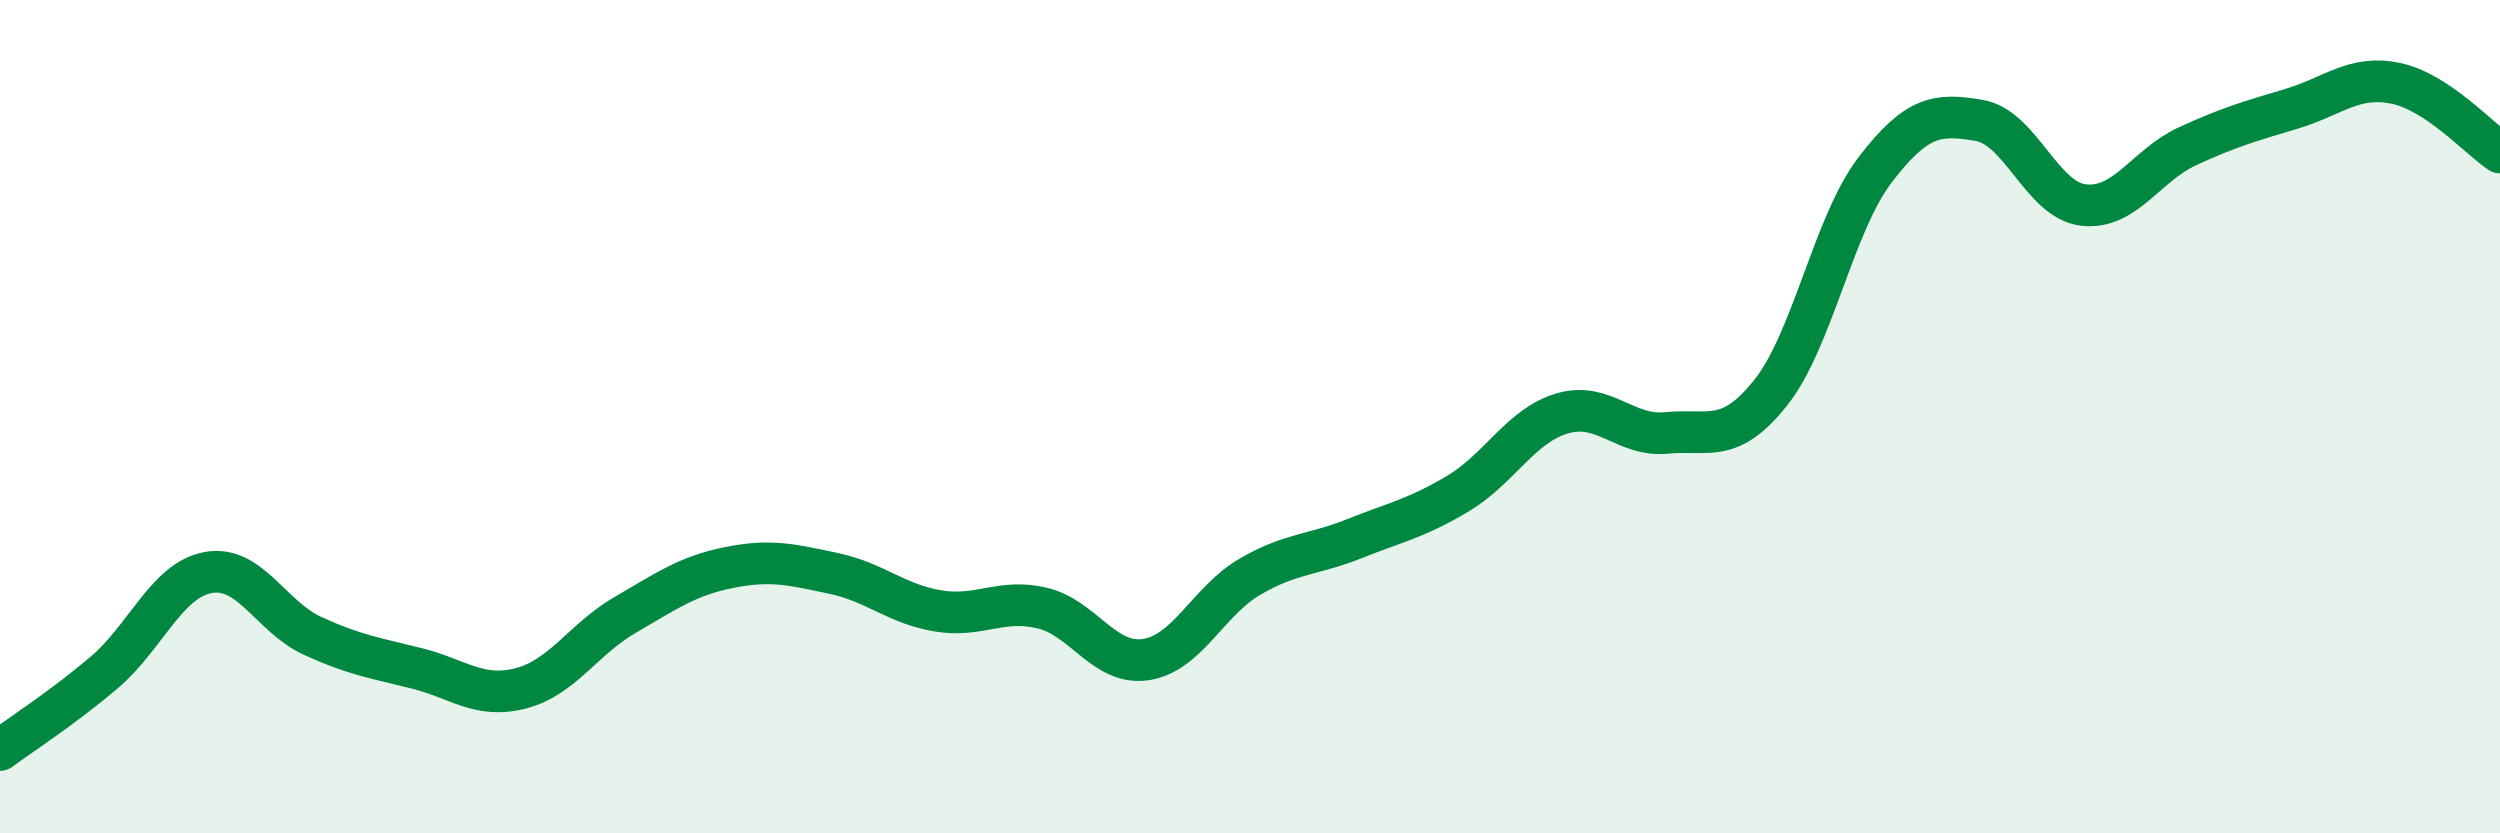
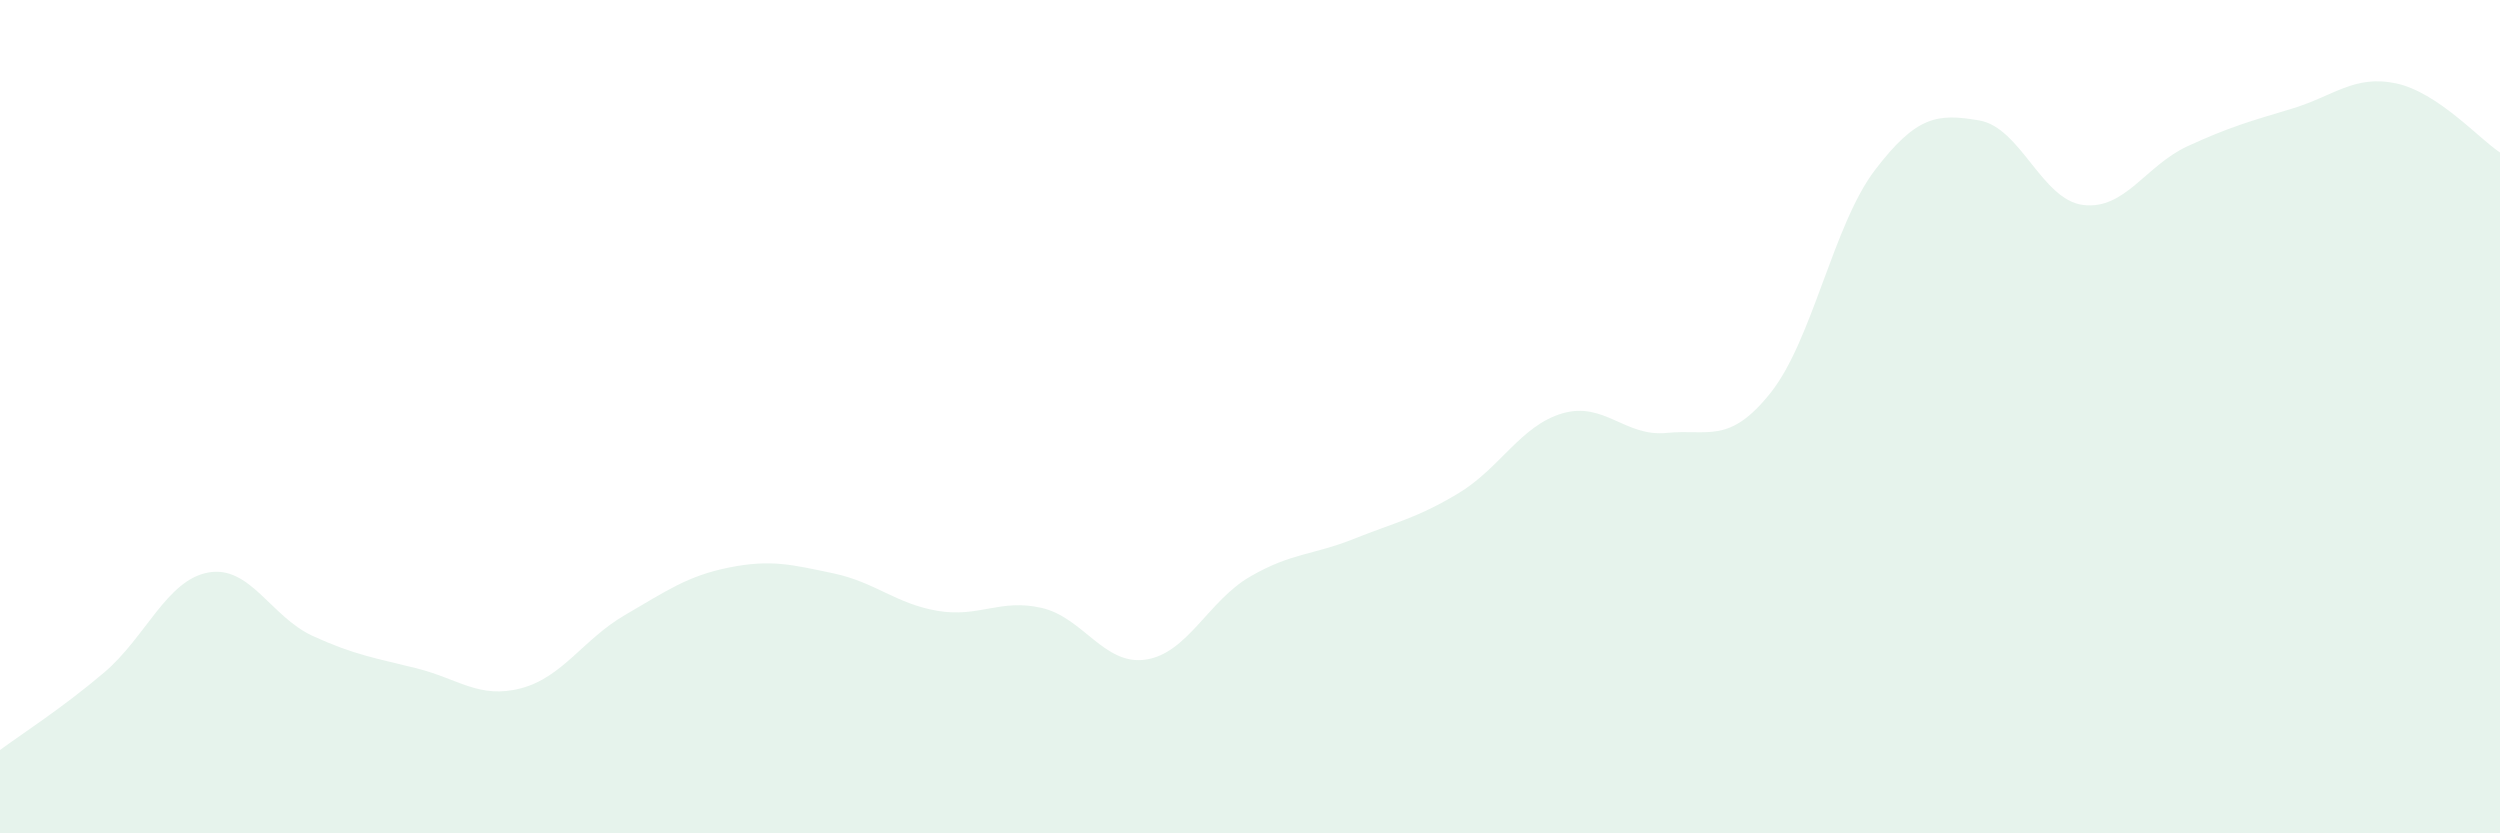
<svg xmlns="http://www.w3.org/2000/svg" width="60" height="20" viewBox="0 0 60 20">
  <path d="M 0,18 C 0.5,17.63 1.5,16.99 2.5,16.14 C 3.5,15.29 4,13.92 5,13.74 C 6,13.56 6.5,14.8 7.5,15.26 C 8.5,15.72 9,15.79 10,16.04 C 11,16.29 11.5,16.78 12.5,16.52 C 13.5,16.26 14,15.34 15,14.76 C 16,14.18 16.5,13.82 17.5,13.62 C 18.5,13.42 19,13.55 20,13.76 C 21,13.97 21.5,14.49 22.5,14.66 C 23.5,14.83 24,14.36 25,14.59 C 26,14.82 26.5,15.98 27.5,15.83 C 28.5,15.68 29,14.42 30,13.84 C 31,13.26 31.5,13.33 32.5,12.93 C 33.5,12.53 34,12.44 35,11.84 C 36,11.24 36.5,10.21 37.5,9.92 C 38.5,9.63 39,10.49 40,10.39 C 41,10.29 41.5,10.68 42.5,9.42 C 43.5,8.16 44,5.39 45,4.08 C 46,2.77 46.5,2.72 47.5,2.89 C 48.5,3.06 49,4.8 50,4.92 C 51,5.04 51.5,3.97 52.5,3.51 C 53.5,3.05 54,2.91 55,2.61 C 56,2.31 56.5,1.79 57.5,2 C 58.5,2.21 59.5,3.33 60,3.66L60 20L0 20Z" fill="#008740" opacity="0.1" stroke-linecap="round" stroke-linejoin="round" />
-   <path d="M 0,18 C 0.5,17.63 1.5,16.99 2.5,16.14 C 3.5,15.29 4,13.92 5,13.74 C 6,13.56 6.5,14.8 7.5,15.26 C 8.5,15.72 9,15.79 10,16.04 C 11,16.29 11.5,16.78 12.5,16.52 C 13.5,16.26 14,15.34 15,14.76 C 16,14.18 16.5,13.82 17.5,13.62 C 18.5,13.42 19,13.55 20,13.76 C 21,13.97 21.5,14.49 22.5,14.66 C 23.5,14.83 24,14.36 25,14.59 C 26,14.82 26.5,15.98 27.5,15.83 C 28.5,15.68 29,14.42 30,13.84 C 31,13.26 31.5,13.33 32.5,12.93 C 33.5,12.53 34,12.44 35,11.84 C 36,11.24 36.5,10.21 37.5,9.92 C 38.5,9.63 39,10.49 40,10.39 C 41,10.29 41.5,10.68 42.5,9.42 C 43.5,8.16 44,5.39 45,4.08 C 46,2.77 46.5,2.72 47.5,2.89 C 48.5,3.06 49,4.8 50,4.92 C 51,5.04 51.5,3.97 52.5,3.51 C 53.5,3.05 54,2.91 55,2.61 C 56,2.31 56.5,1.79 57.5,2 C 58.5,2.21 59.5,3.33 60,3.66" stroke="#008740" stroke-width="1" fill="none" stroke-linecap="round" stroke-linejoin="round" />
</svg>